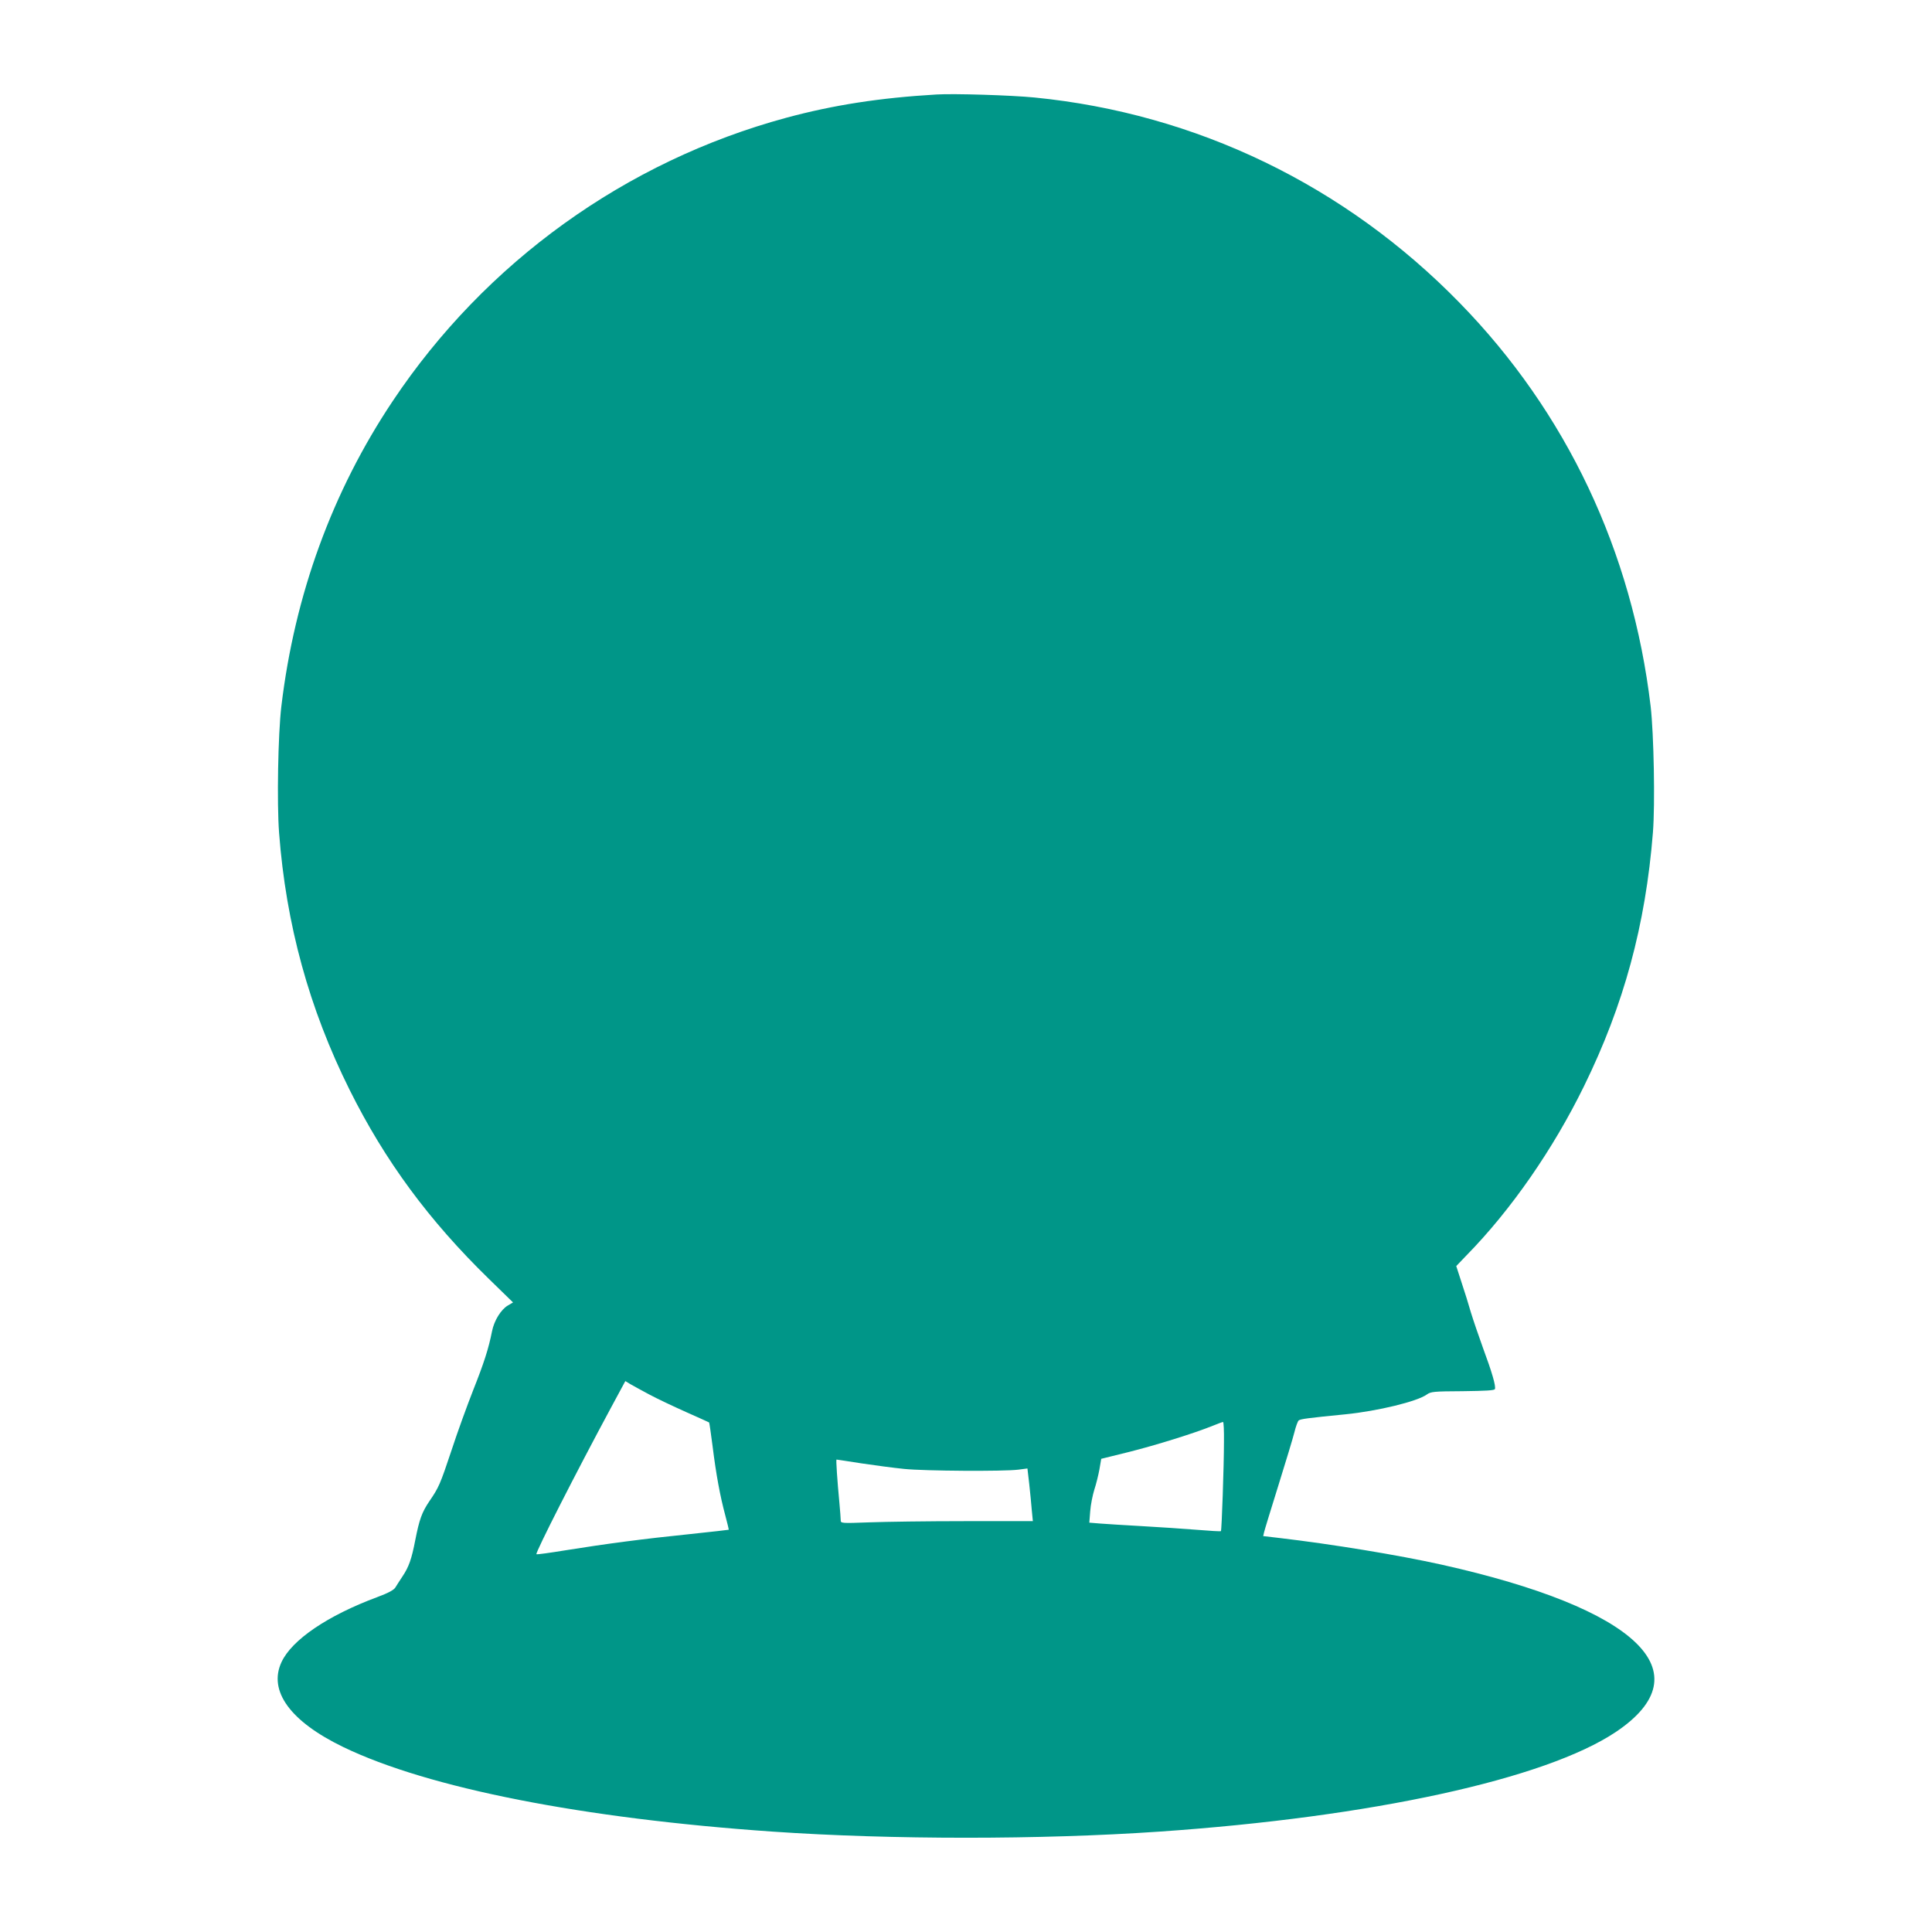
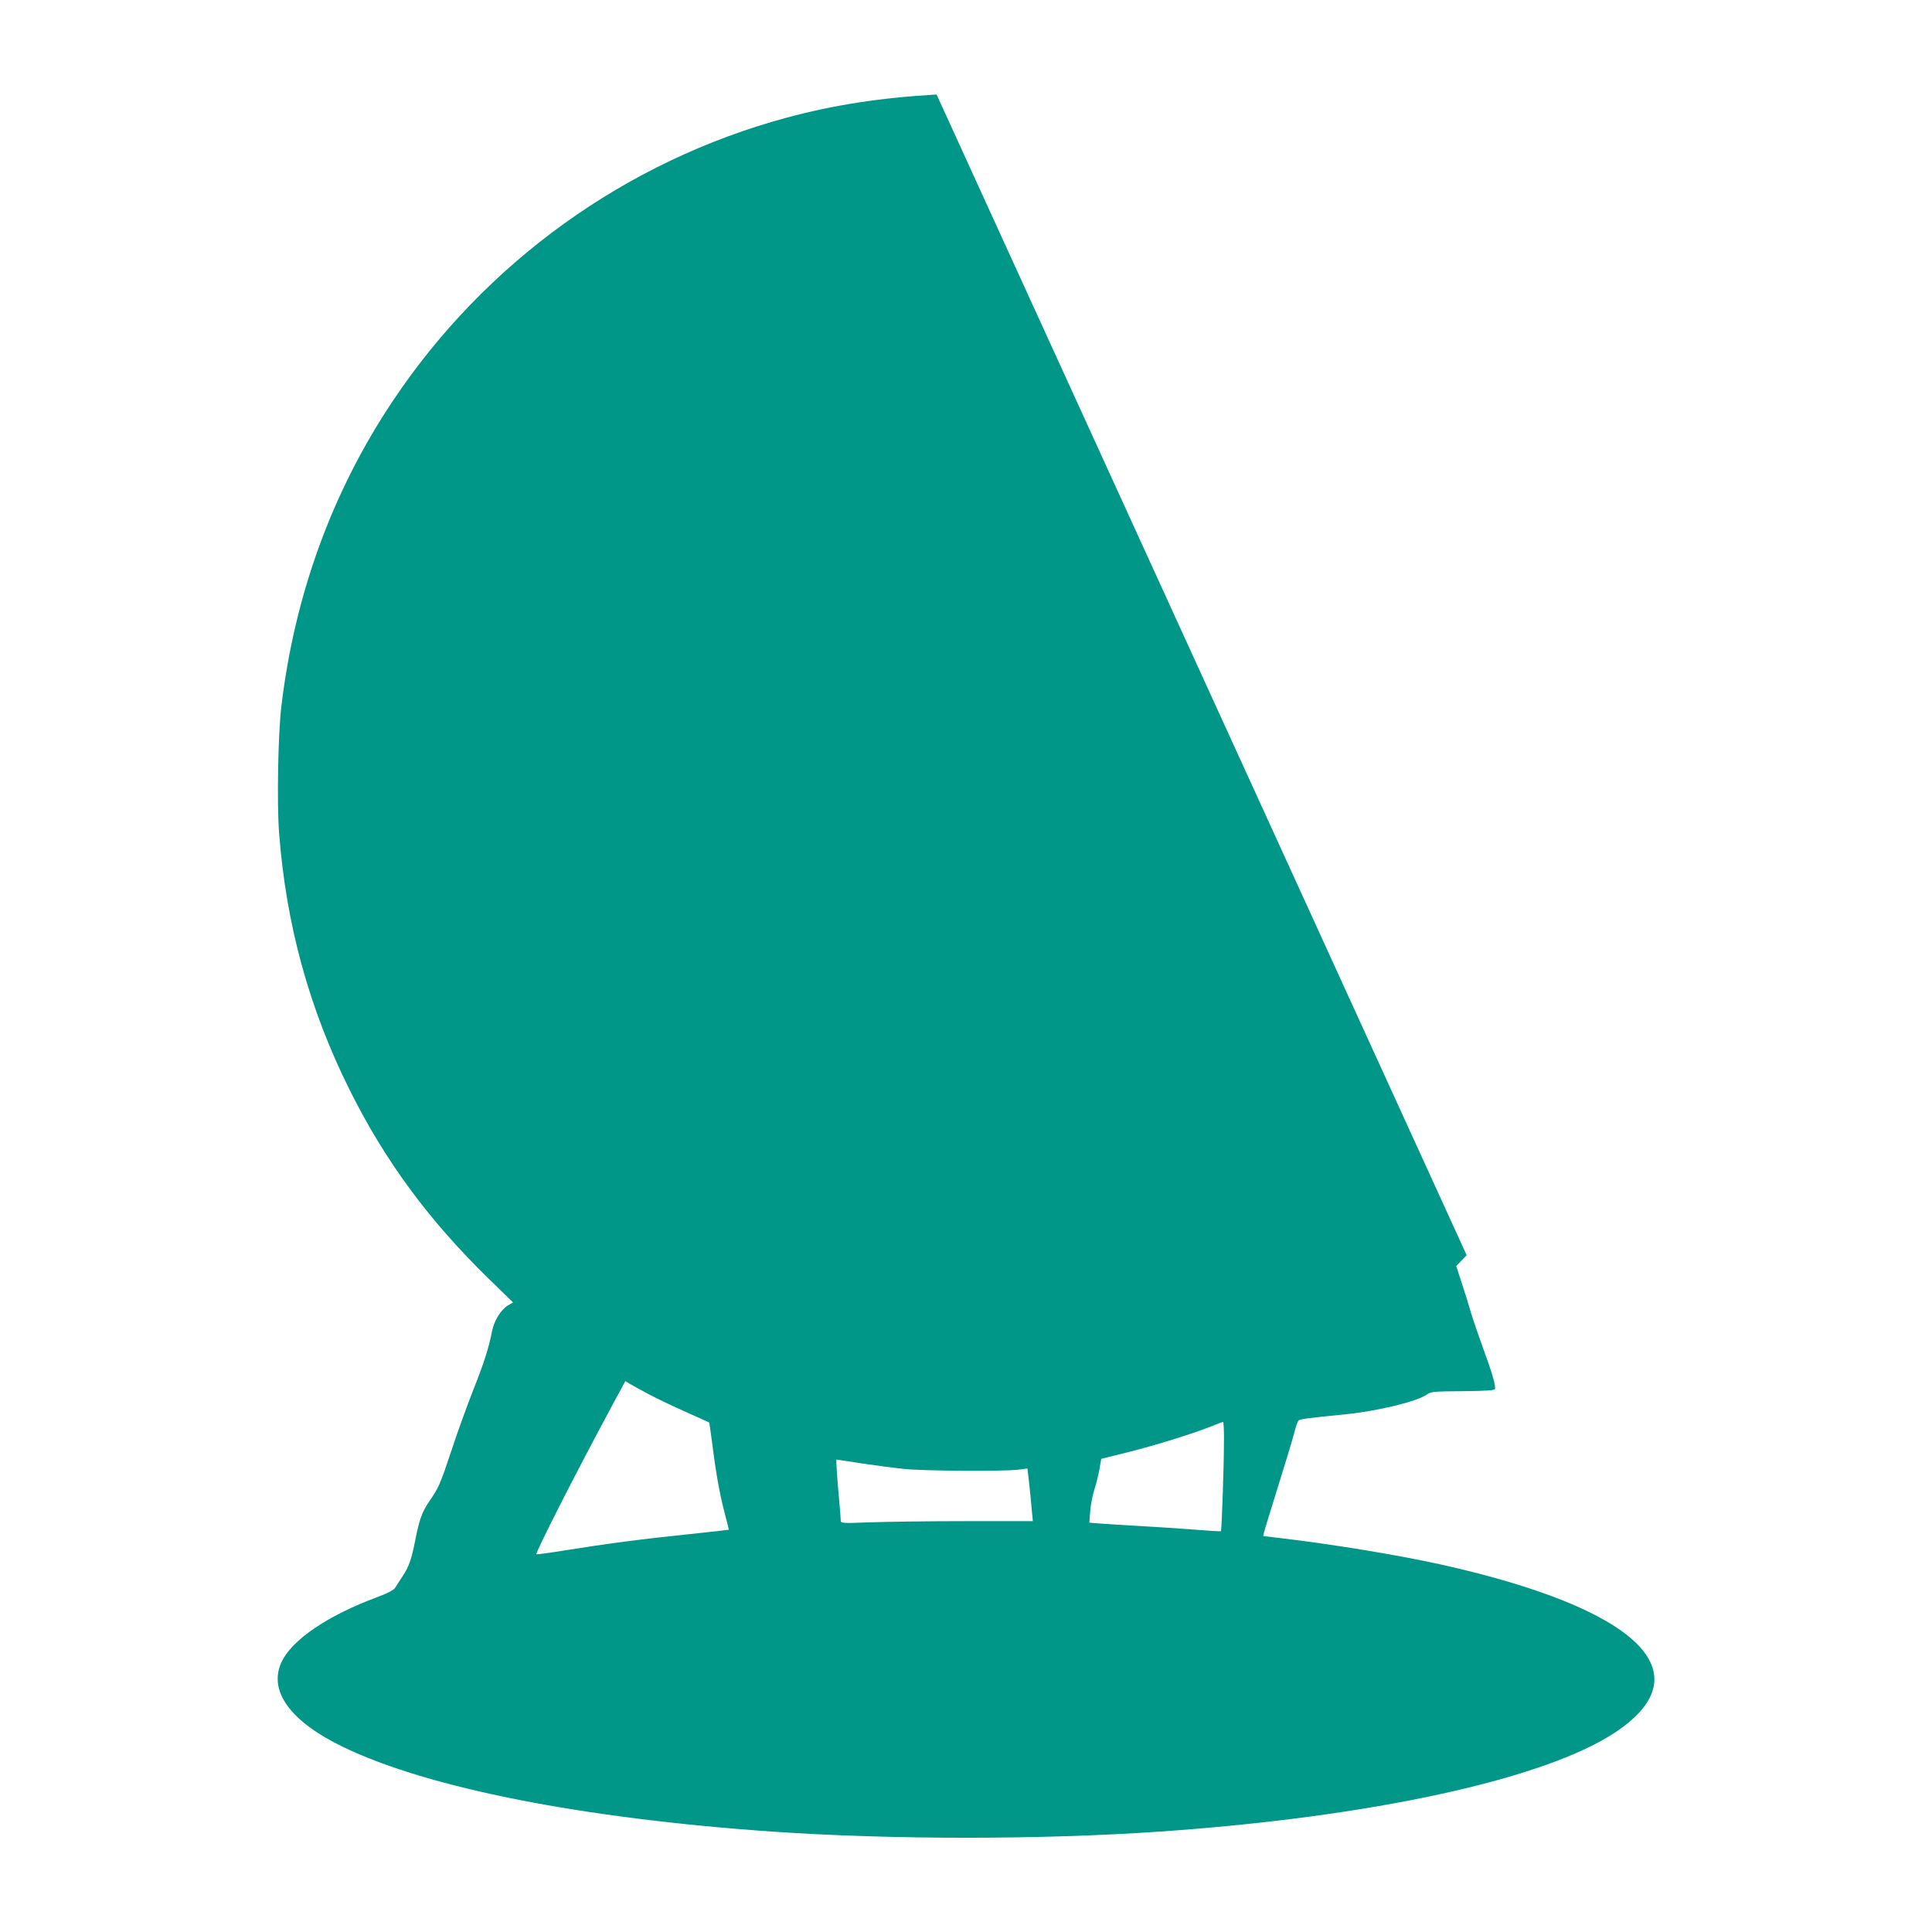
<svg xmlns="http://www.w3.org/2000/svg" version="1.0" width="1280pt" height="1280pt" viewBox="0 0 1280 1280" preserveAspectRatio="xMidYMid meet">
  <g transform="translate(0,1280) scale(0.1,-0.1)" fill="#009688" stroke="none">
-     <path d="M6205 12174 c-376 -22 -684 -70 -995 -154 -1064 -288 -1994 -957 -2608 -1877 -401 -600 -650 -1284 -738 -2023 -22 -185 -30 -641 -15 -838 46 -606 199 -1164 467 -1702 235 -472 526 -866 922 -1252 l161 -157 -34 -20 c-46 -27 -91 -100 -105 -170 -23 -117 -54 -212 -125 -391 -40 -102 -105 -280 -143 -397 -77 -231 -85 -248 -148 -340 -49 -73 -66 -120 -93 -258 -24 -124 -42 -176 -85 -240 -18 -27 -39 -60 -47 -73 -10 -16 -46 -36 -119 -63 -331 -123 -567 -284 -635 -431 -89 -191 58 -393 410 -563 564 -272 1588 -473 2845 -560 786 -54 1774 -54 2560 0 1410 97 2558 348 3025 660 588 394 145 819 -1155 1109 -289 64 -721 135 -1078 177 l-103 12 6 26 c3 14 46 154 95 311 49 157 97 315 106 352 9 37 22 72 28 77 12 10 59 16 311 41 211 21 475 85 538 131 27 19 44 21 238 22 153 2 210 5 213 14 8 19 -20 114 -79 273 -29 80 -65 186 -80 235 -14 50 -42 139 -62 199 l-35 108 69 72 c294 300 573 702 778 1121 263 536 407 1065 456 1679 15 188 6 653 -15 836 -122 1027 -557 1948 -1266 2674 -759 778 -1744 1254 -2816 1360 -150 15 -534 27 -649 20z m-1905 -8612 c52 -28 162 -80 245 -117 82 -36 151 -68 153 -69 2 -2 12 -73 23 -157 23 -186 50 -332 84 -458 14 -52 24 -95 23 -96 -2 -1 -118 -14 -259 -29 -296 -30 -555 -64 -822 -107 -104 -17 -191 -29 -193 -26 -9 8 264 544 493 969 l96 178 31 -19 c17 -10 74 -41 126 -69z m3809 -314 c0 -164 -15 -587 -20 -592 -2 -3 -76 2 -164 9 -88 7 -250 18 -360 24 -110 6 -233 14 -274 17 l-74 6 6 76 c3 43 16 106 27 142 12 36 27 97 34 135 l12 70 186 46 c182 46 432 124 553 173 33 13 63 25 68 25 4 1 7 -59 6 -131z m-2403 -143 c87 -13 215 -30 284 -37 137 -14 659 -17 756 -5 l61 8 12 -103 c6 -57 14 -135 17 -175 l7 -71 -448 0 c-247 0 -533 -4 -637 -8 -185 -7 -188 -6 -188 14 0 11 -4 64 -9 118 -14 146 -23 284 -19 284 2 0 76 -11 164 -25z" />
+     <path d="M6205 12174 c-376 -22 -684 -70 -995 -154 -1064 -288 -1994 -957 -2608 -1877 -401 -600 -650 -1284 -738 -2023 -22 -185 -30 -641 -15 -838 46 -606 199 -1164 467 -1702 235 -472 526 -866 922 -1252 l161 -157 -34 -20 c-46 -27 -91 -100 -105 -170 -23 -117 -54 -212 -125 -391 -40 -102 -105 -280 -143 -397 -77 -231 -85 -248 -148 -340 -49 -73 -66 -120 -93 -258 -24 -124 -42 -176 -85 -240 -18 -27 -39 -60 -47 -73 -10 -16 -46 -36 -119 -63 -331 -123 -567 -284 -635 -431 -89 -191 58 -393 410 -563 564 -272 1588 -473 2845 -560 786 -54 1774 -54 2560 0 1410 97 2558 348 3025 660 588 394 145 819 -1155 1109 -289 64 -721 135 -1078 177 l-103 12 6 26 c3 14 46 154 95 311 49 157 97 315 106 352 9 37 22 72 28 77 12 10 59 16 311 41 211 21 475 85 538 131 27 19 44 21 238 22 153 2 210 5 213 14 8 19 -20 114 -79 273 -29 80 -65 186 -80 235 -14 50 -42 139 -62 199 l-35 108 69 72 z m-1905 -8612 c52 -28 162 -80 245 -117 82 -36 151 -68 153 -69 2 -2 12 -73 23 -157 23 -186 50 -332 84 -458 14 -52 24 -95 23 -96 -2 -1 -118 -14 -259 -29 -296 -30 -555 -64 -822 -107 -104 -17 -191 -29 -193 -26 -9 8 264 544 493 969 l96 178 31 -19 c17 -10 74 -41 126 -69z m3809 -314 c0 -164 -15 -587 -20 -592 -2 -3 -76 2 -164 9 -88 7 -250 18 -360 24 -110 6 -233 14 -274 17 l-74 6 6 76 c3 43 16 106 27 142 12 36 27 97 34 135 l12 70 186 46 c182 46 432 124 553 173 33 13 63 25 68 25 4 1 7 -59 6 -131z m-2403 -143 c87 -13 215 -30 284 -37 137 -14 659 -17 756 -5 l61 8 12 -103 c6 -57 14 -135 17 -175 l7 -71 -448 0 c-247 0 -533 -4 -637 -8 -185 -7 -188 -6 -188 14 0 11 -4 64 -9 118 -14 146 -23 284 -19 284 2 0 76 -11 164 -25z" />
  </g>
</svg>